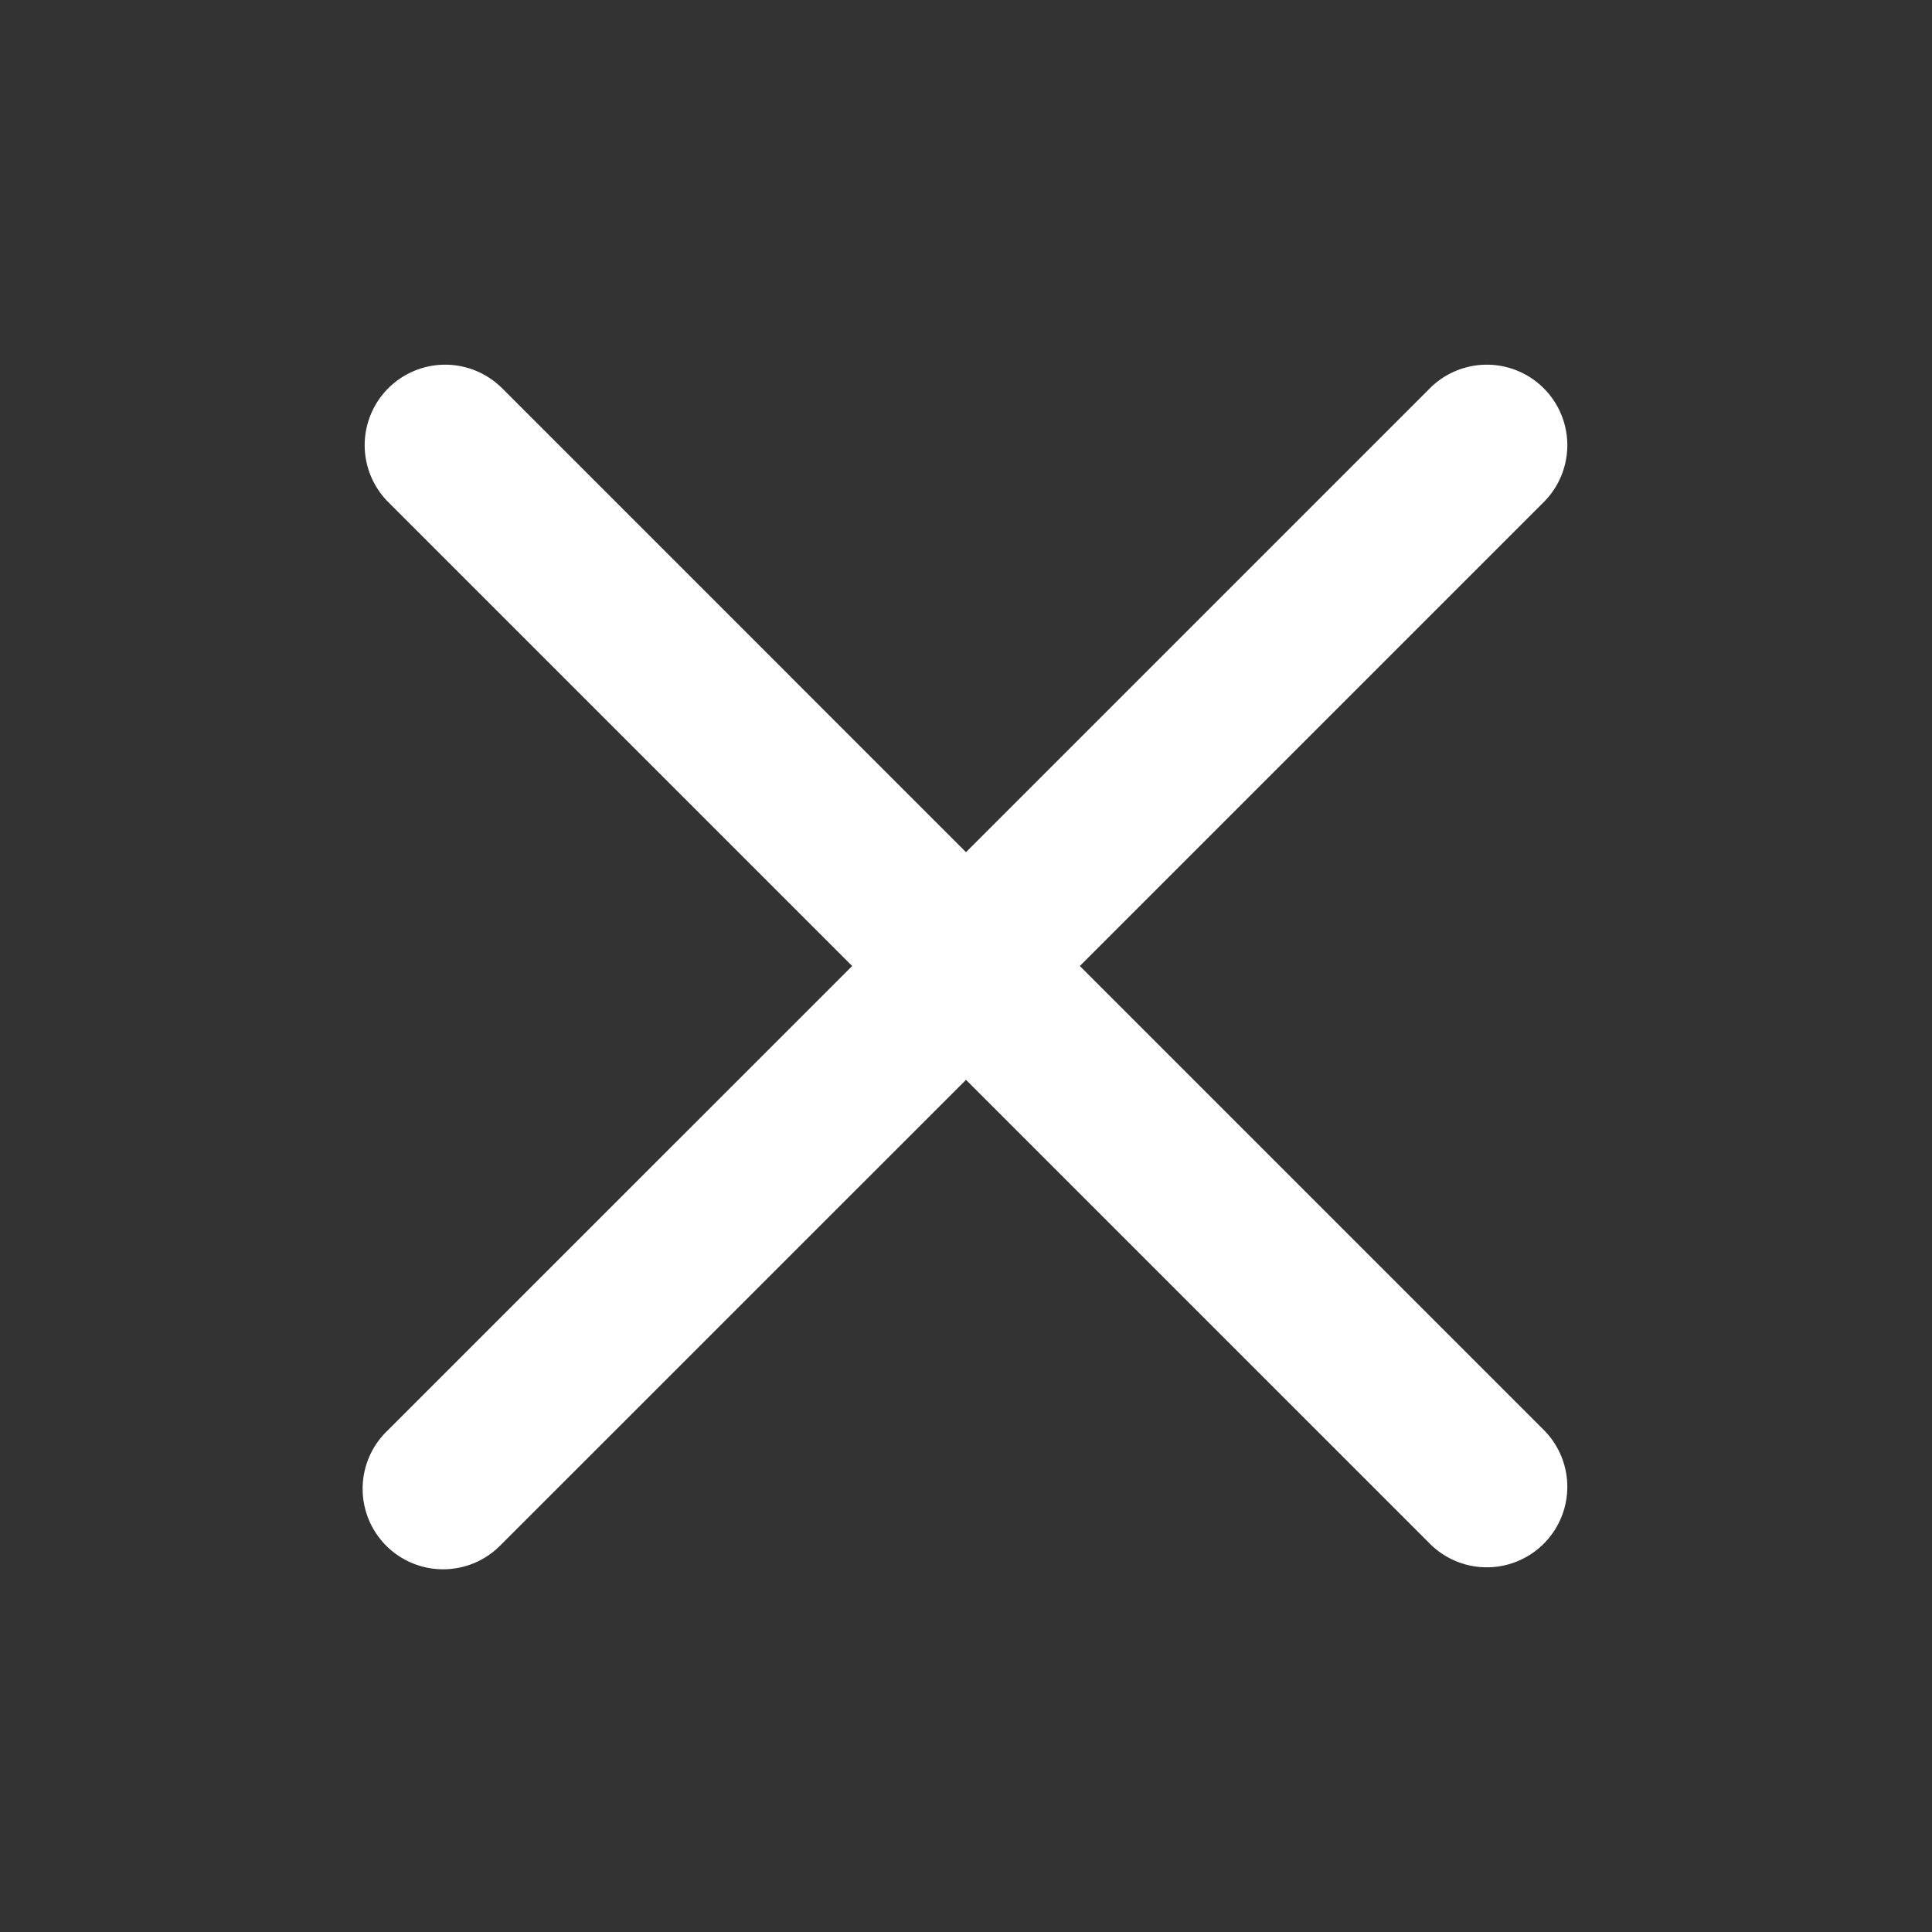
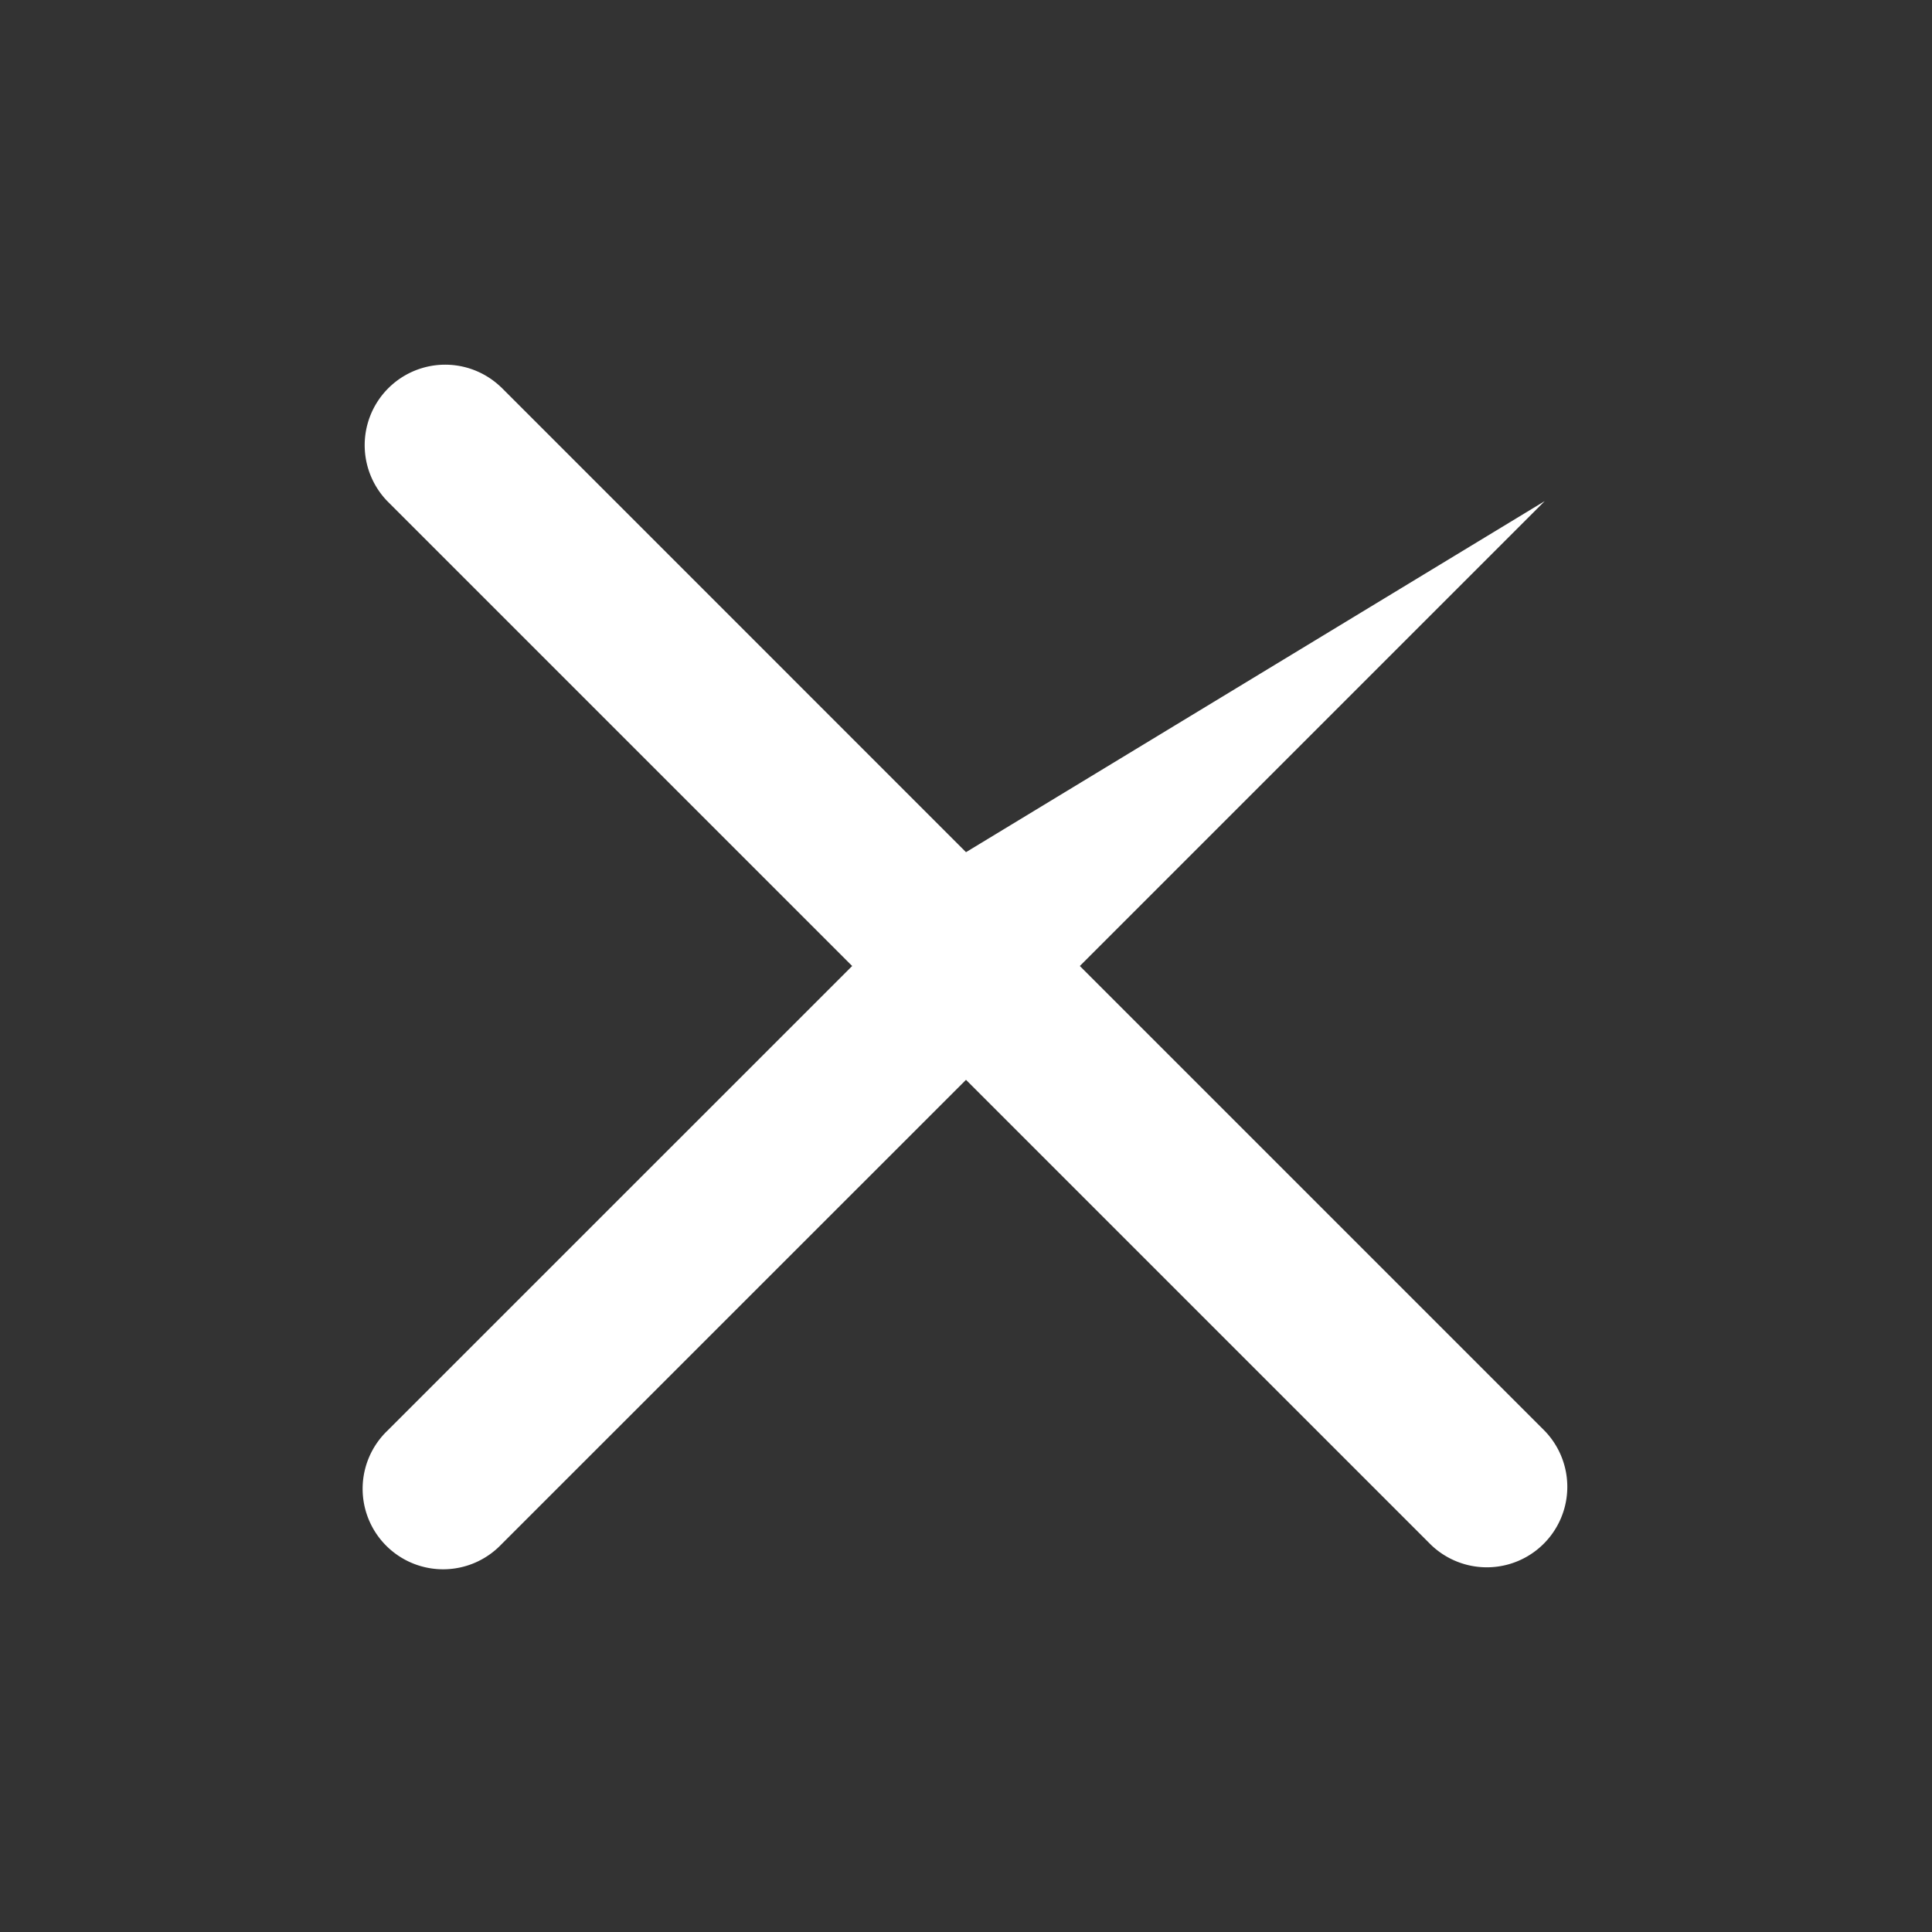
<svg xmlns="http://www.w3.org/2000/svg" fill="none" viewBox="0 0 24 24">
  <rect x="0" y="0" width="24" height="24" fill="#333333" stroke="none" />
-   <path d="M6.225 4.811a1 1 0 0 0-1.414 1.414L10.586 12 4.81 17.775a1 1 0 1 0 1.414 1.414L12 13.414l5.775 5.775a1 1 0 0 0 1.414-1.414L13.414 12l5.775-5.775a1 1 0 0 0-1.414-1.414L12 10.586 6.225 4.81Z" fill="#ffffff" class="fill-000000" />
+   <path d="M6.225 4.811a1 1 0 0 0-1.414 1.414L10.586 12 4.81 17.775a1 1 0 1 0 1.414 1.414L12 13.414l5.775 5.775a1 1 0 0 0 1.414-1.414L13.414 12l5.775-5.775L12 10.586 6.225 4.81Z" fill="#ffffff" class="fill-000000" />
</svg>